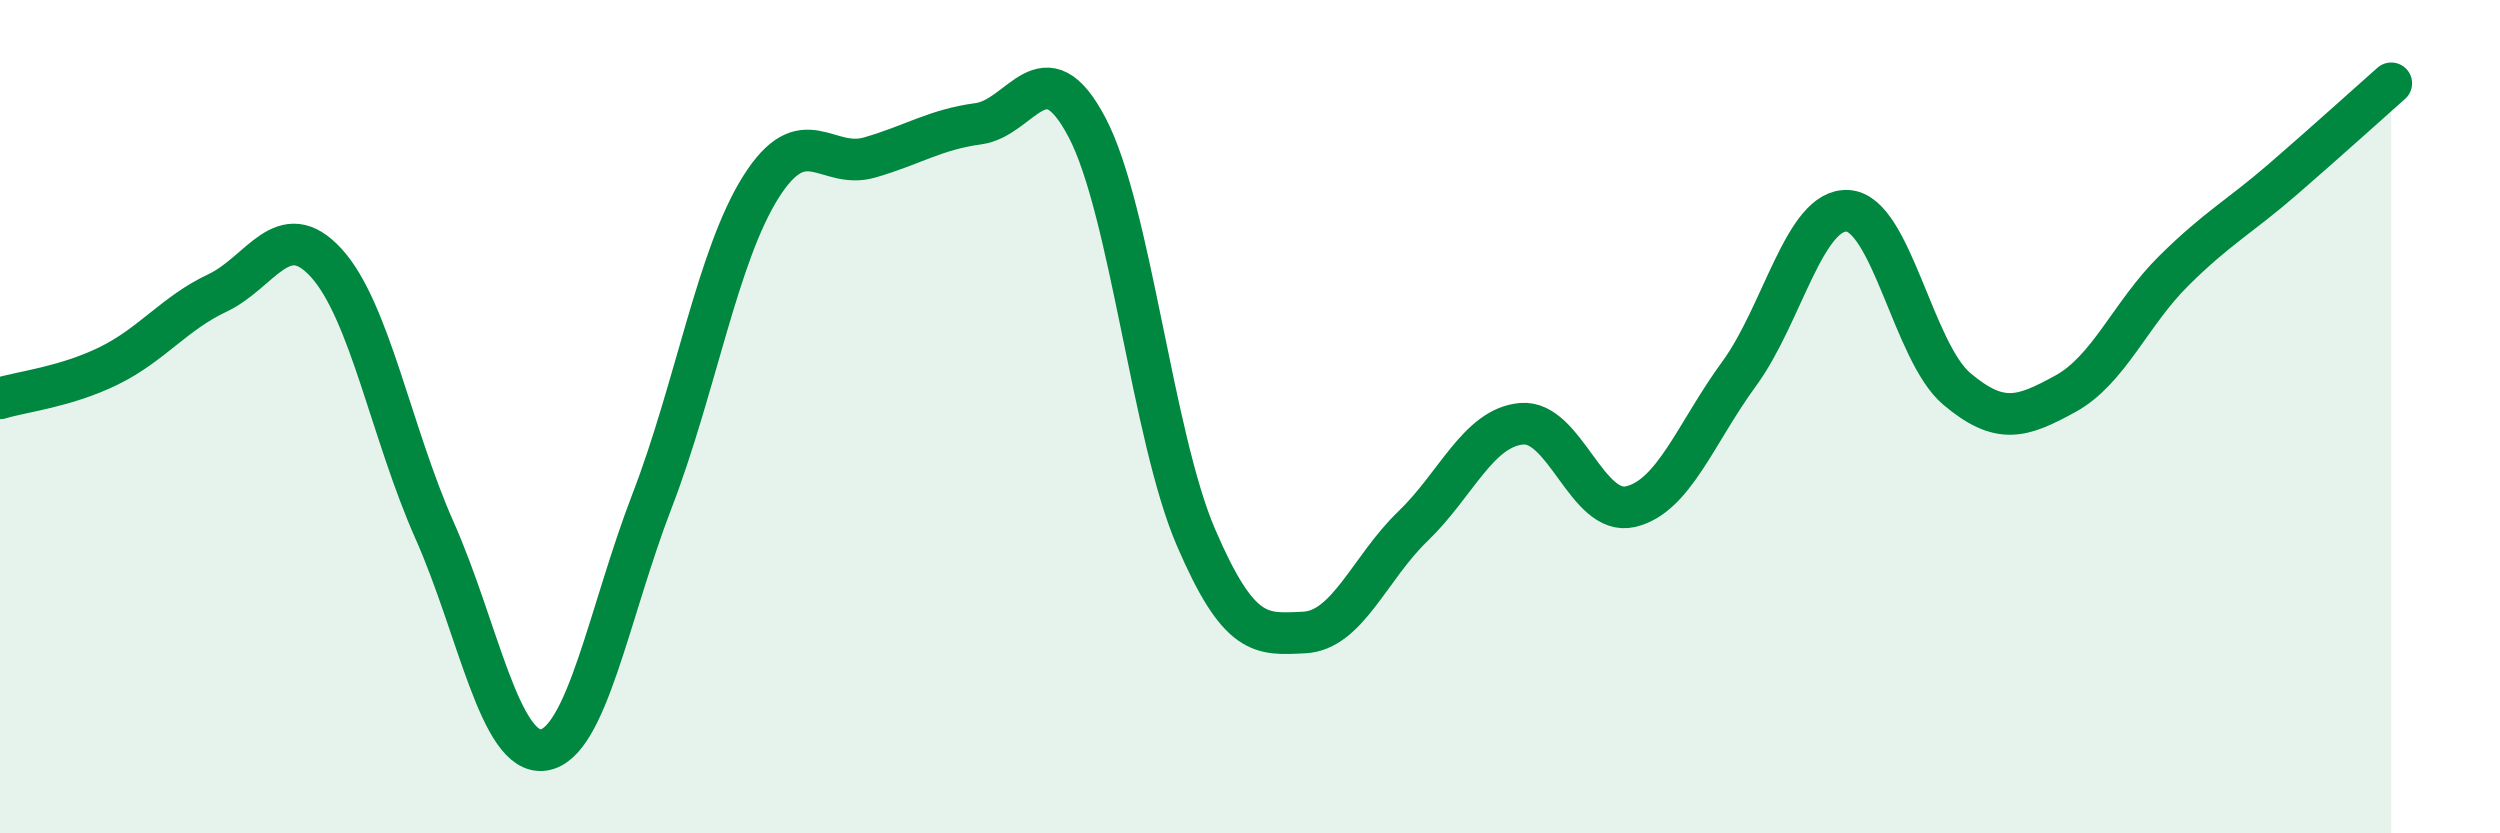
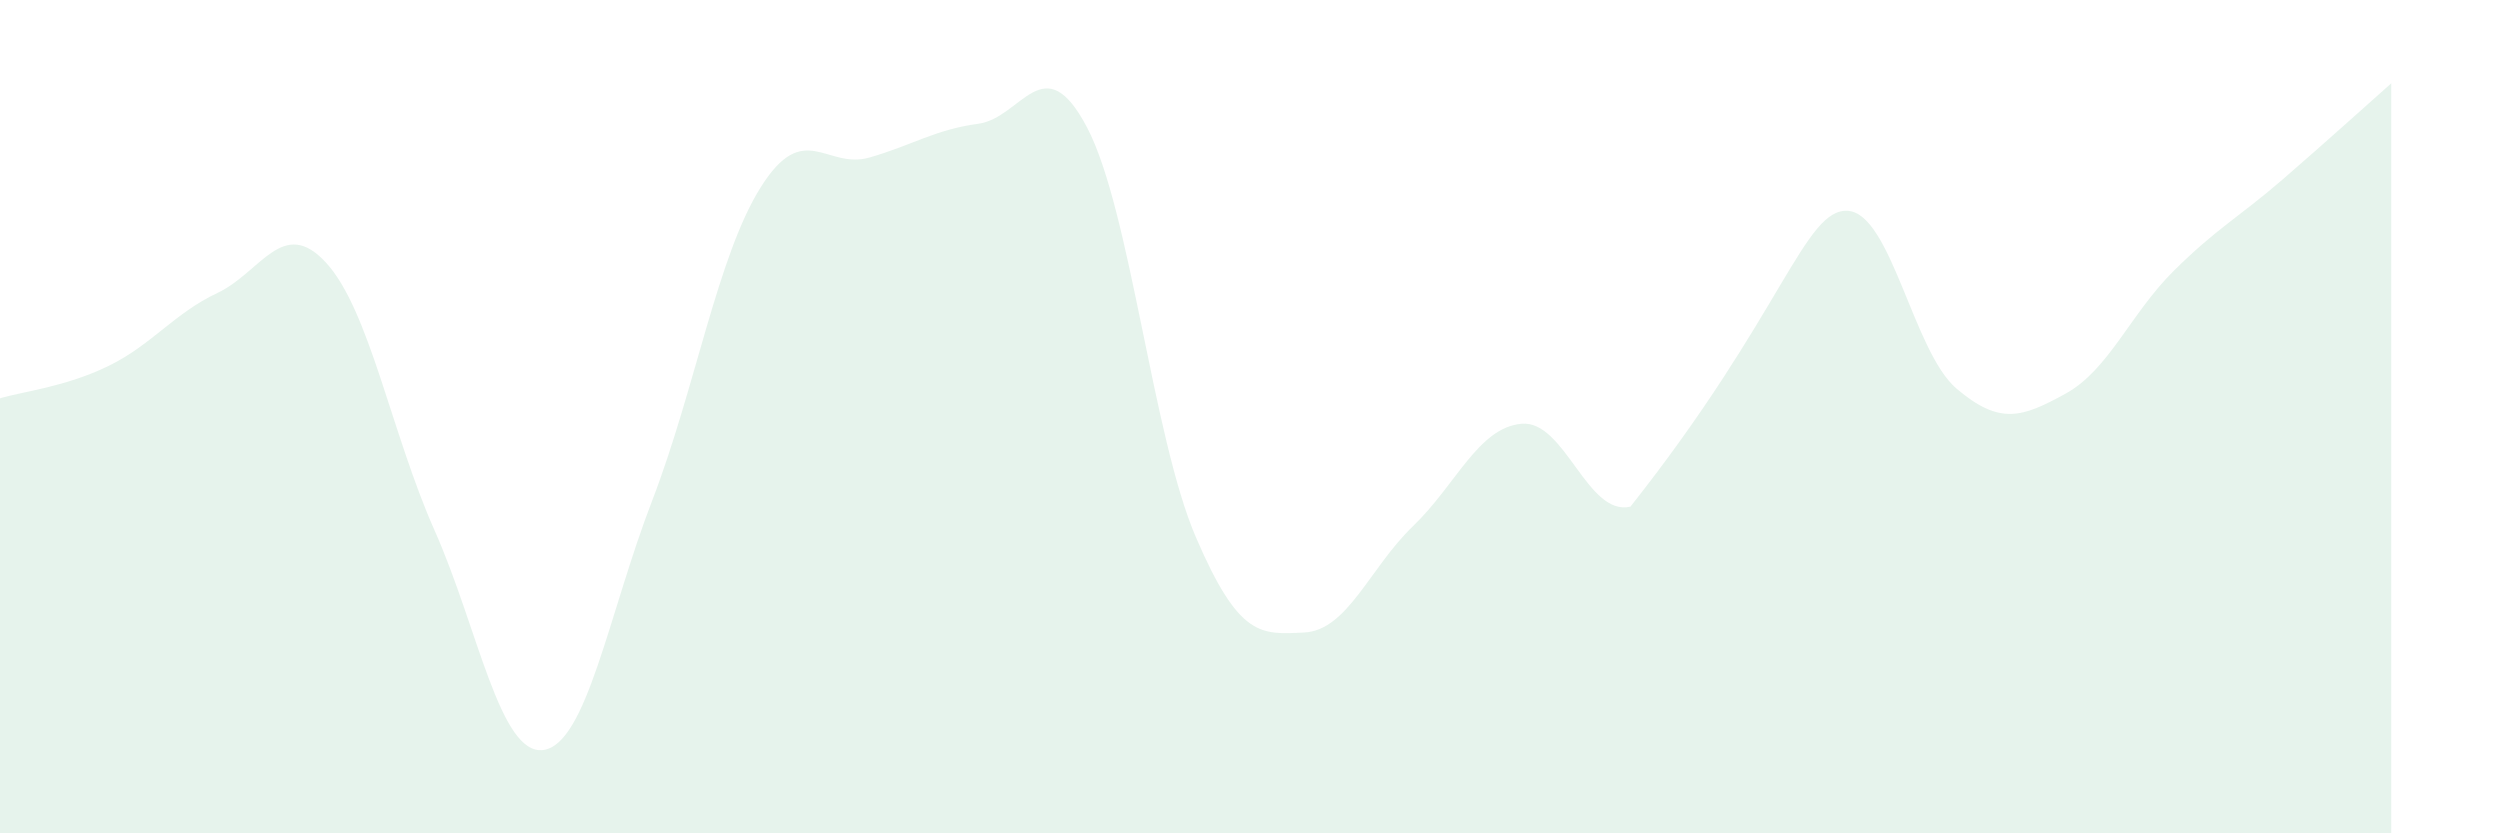
<svg xmlns="http://www.w3.org/2000/svg" width="60" height="20" viewBox="0 0 60 20">
-   <path d="M 0,9.56 C 0.52,9.4 1.57,9.29 2.61,8.78 C 3.65,8.27 4.18,7.52 5.22,7.03 C 6.26,6.54 6.79,5.17 7.83,6.31 C 8.87,7.45 9.39,10.39 10.43,12.73 C 11.47,15.07 12,18.14 13.04,18 C 14.08,17.86 14.61,14.72 15.65,12.02 C 16.69,9.32 17.22,6.14 18.26,4.49 C 19.3,2.84 19.83,4.08 20.87,3.78 C 21.91,3.48 22.44,3.11 23.48,2.97 C 24.52,2.83 25.05,1.08 26.09,3.06 C 27.13,5.04 27.66,10.47 28.7,12.89 C 29.74,15.31 30.26,15.23 31.3,15.18 C 32.34,15.13 32.87,13.63 33.91,12.63 C 34.95,11.63 35.48,10.26 36.52,10.17 C 37.56,10.08 38.09,12.4 39.13,12.16 C 40.17,11.92 40.7,10.39 41.74,8.97 C 42.78,7.55 43.31,4.99 44.35,5.06 C 45.39,5.13 45.92,8.45 46.96,9.33 C 48,10.21 48.53,10.02 49.57,9.45 C 50.61,8.88 51.13,7.53 52.17,6.5 C 53.21,5.47 53.74,5.21 54.78,4.31 C 55.82,3.41 56.87,2.46 57.39,2L57.39 20L0 20Z" fill="#008740" opacity="0.1" stroke-linecap="round" stroke-linejoin="round" />
-   <path d="M 0,9.56 C 0.52,9.4 1.57,9.29 2.61,8.78 C 3.65,8.27 4.18,7.52 5.22,7.03 C 6.26,6.54 6.79,5.17 7.83,6.31 C 8.87,7.45 9.39,10.39 10.43,12.73 C 11.47,15.07 12,18.14 13.04,18 C 14.08,17.86 14.61,14.72 15.65,12.02 C 16.69,9.32 17.22,6.14 18.26,4.49 C 19.3,2.84 19.83,4.08 20.87,3.78 C 21.91,3.48 22.44,3.11 23.48,2.97 C 24.52,2.83 25.05,1.08 26.09,3.06 C 27.13,5.04 27.66,10.47 28.7,12.89 C 29.74,15.31 30.26,15.23 31.3,15.18 C 32.34,15.13 32.87,13.63 33.91,12.63 C 34.95,11.63 35.48,10.26 36.52,10.17 C 37.56,10.08 38.09,12.4 39.13,12.16 C 40.17,11.92 40.7,10.39 41.74,8.97 C 42.78,7.55 43.31,4.99 44.35,5.06 C 45.39,5.13 45.92,8.45 46.96,9.33 C 48,10.21 48.53,10.02 49.57,9.45 C 50.61,8.88 51.13,7.53 52.17,6.5 C 53.21,5.47 53.74,5.21 54.78,4.31 C 55.82,3.41 56.87,2.46 57.39,2" stroke="#008740" stroke-width="1" fill="none" stroke-linecap="round" stroke-linejoin="round" />
+   <path d="M 0,9.56 C 0.52,9.4 1.57,9.29 2.61,8.78 C 3.65,8.27 4.18,7.52 5.22,7.03 C 6.26,6.54 6.79,5.17 7.83,6.31 C 8.87,7.45 9.39,10.39 10.43,12.73 C 11.47,15.07 12,18.14 13.04,18 C 14.08,17.86 14.61,14.72 15.65,12.02 C 16.69,9.32 17.22,6.14 18.26,4.49 C 19.3,2.84 19.83,4.08 20.87,3.78 C 21.91,3.48 22.44,3.11 23.48,2.97 C 24.52,2.83 25.05,1.08 26.09,3.06 C 27.13,5.04 27.66,10.47 28.7,12.89 C 29.74,15.31 30.26,15.23 31.3,15.18 C 32.34,15.13 32.87,13.63 33.91,12.63 C 34.95,11.63 35.48,10.26 36.52,10.17 C 37.56,10.08 38.09,12.4 39.13,12.16 C 42.78,7.55 43.31,4.99 44.35,5.06 C 45.39,5.13 45.92,8.45 46.96,9.33 C 48,10.21 48.53,10.02 49.57,9.45 C 50.61,8.88 51.13,7.53 52.17,6.5 C 53.21,5.47 53.74,5.21 54.78,4.31 C 55.82,3.41 56.87,2.46 57.39,2L57.39 20L0 20Z" fill="#008740" opacity="0.1" stroke-linecap="round" stroke-linejoin="round" />
</svg>